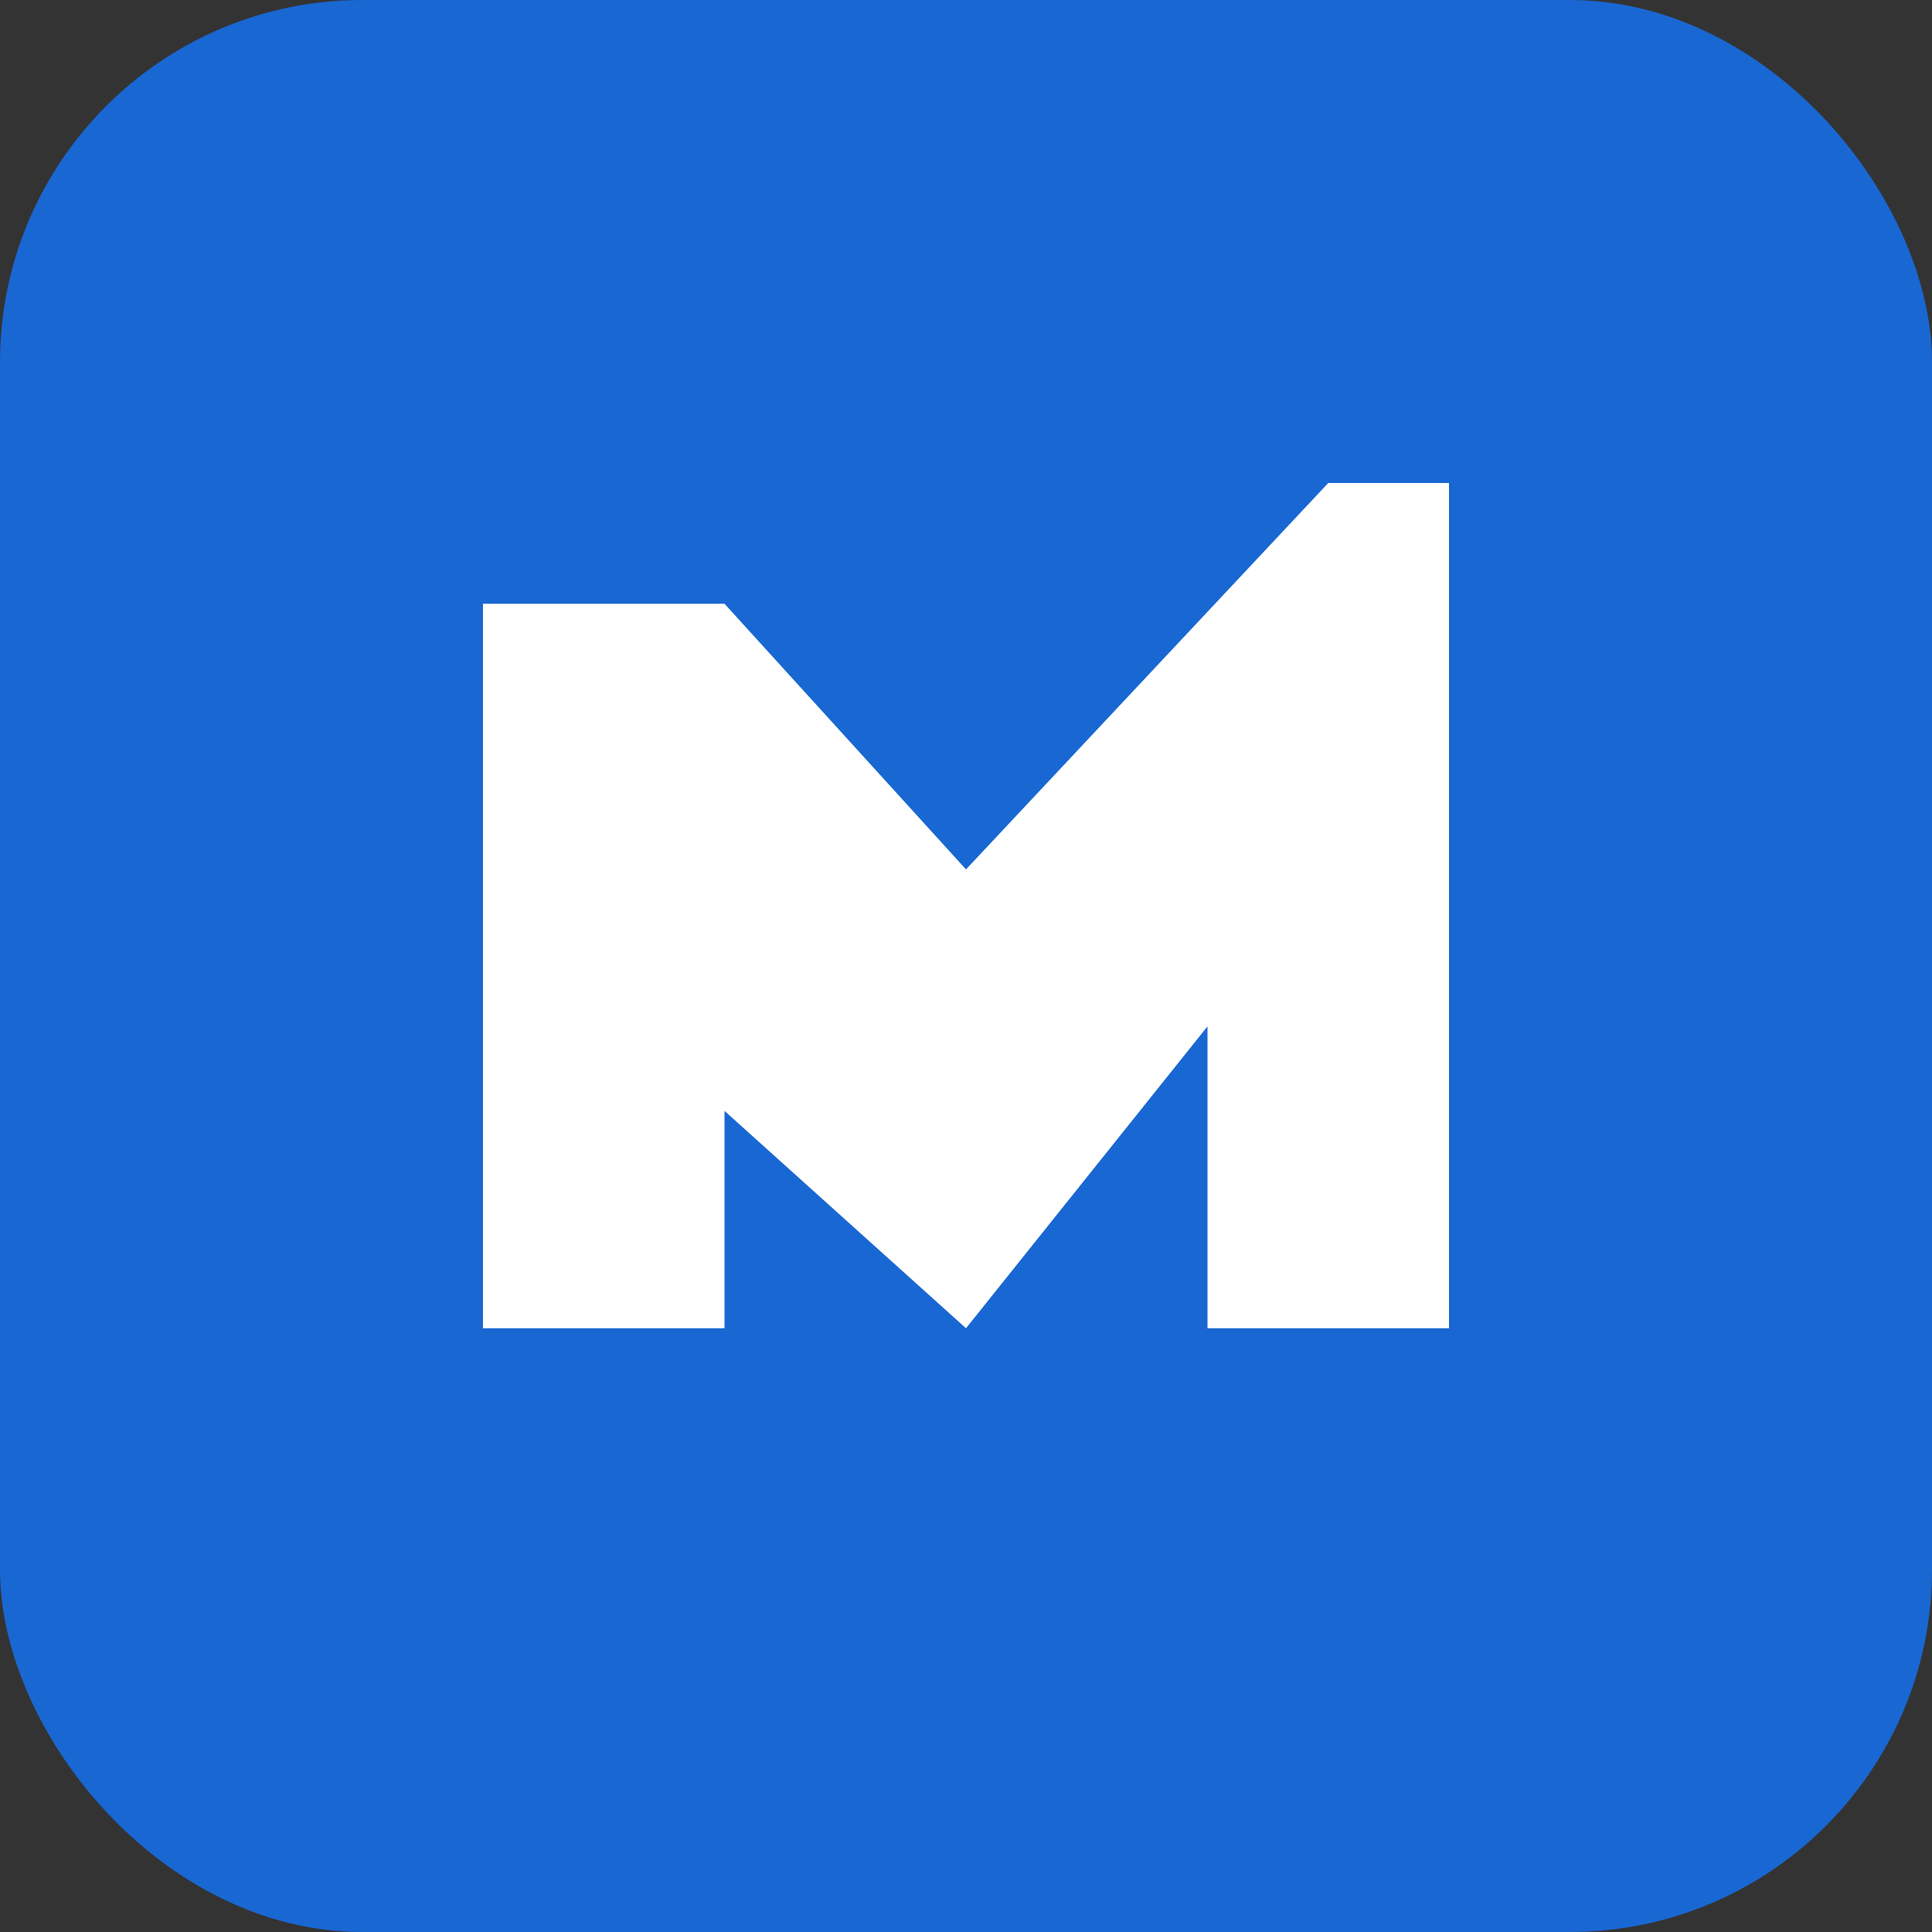
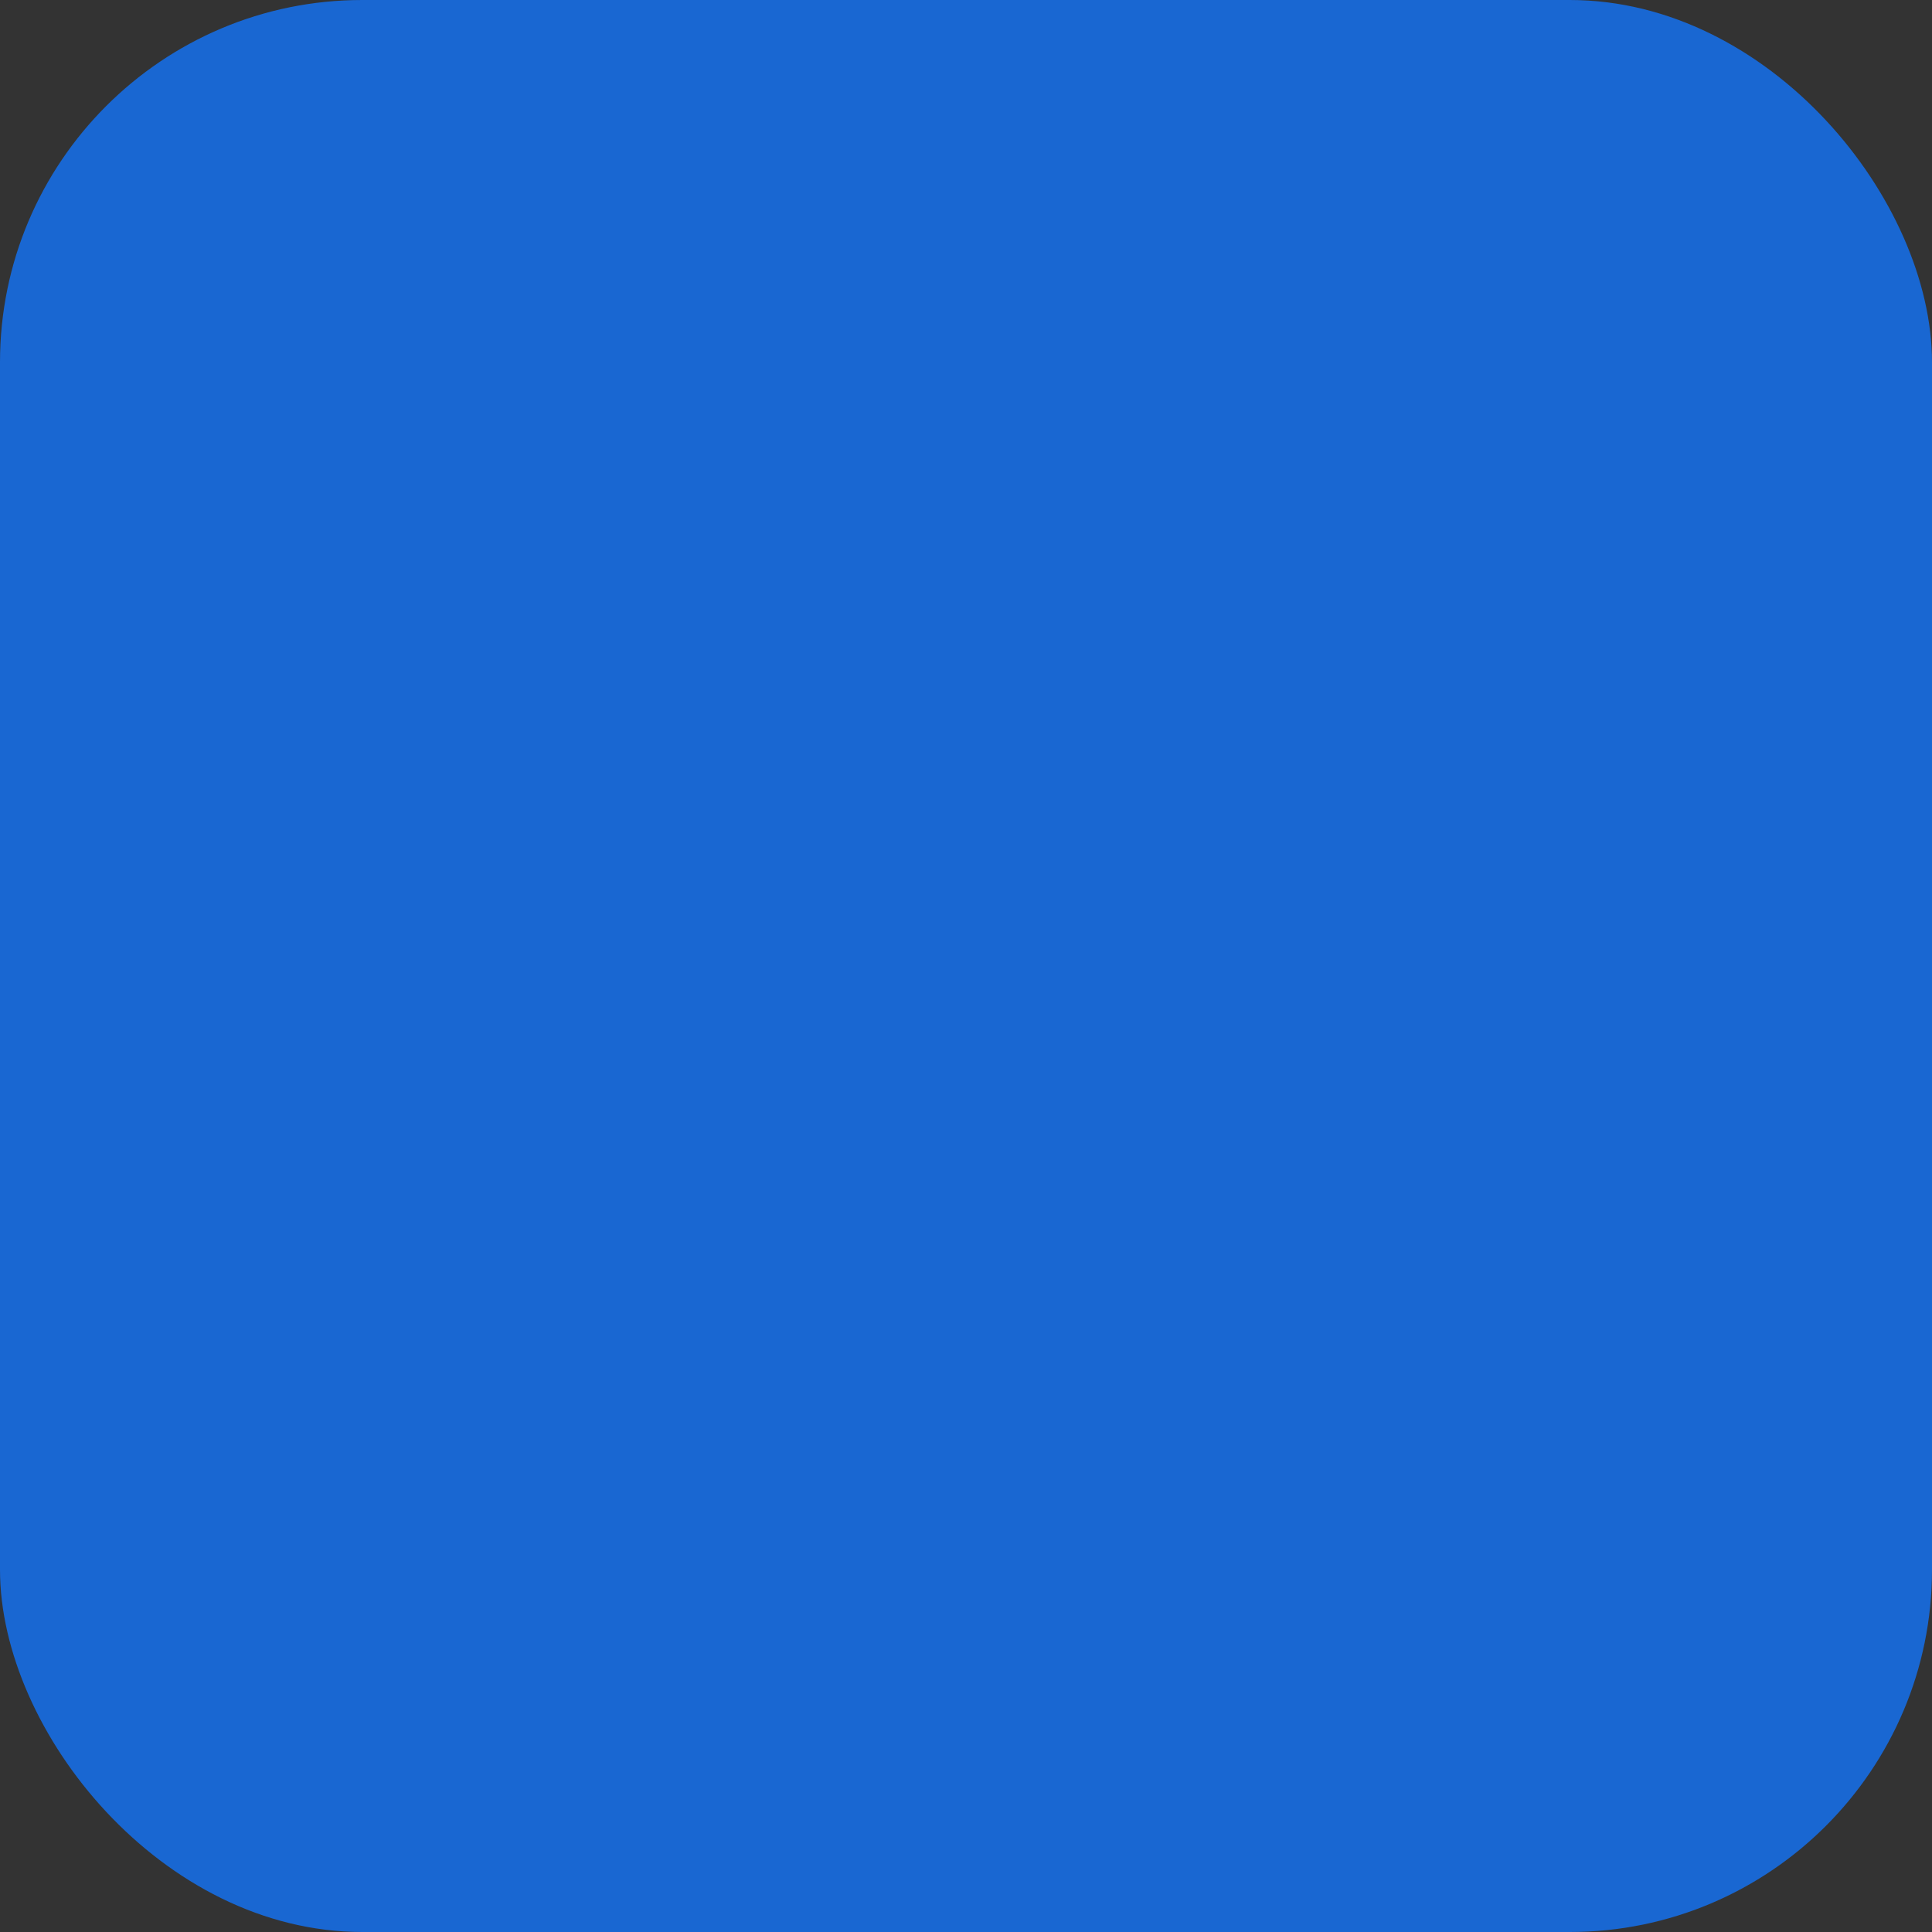
<svg xmlns="http://www.w3.org/2000/svg" width="16" height="16">
  <rect width="100%" height="100%" fill="#333333" stroke="none" />
  <rect width="16" height="16" rx="3" fill="#1967d2" />
-   <path d="M4 11V5h2l2 2.2L11 4h1v7h-2V8.5L8 11 6 9.2V11z" fill="#fff" />
</svg>